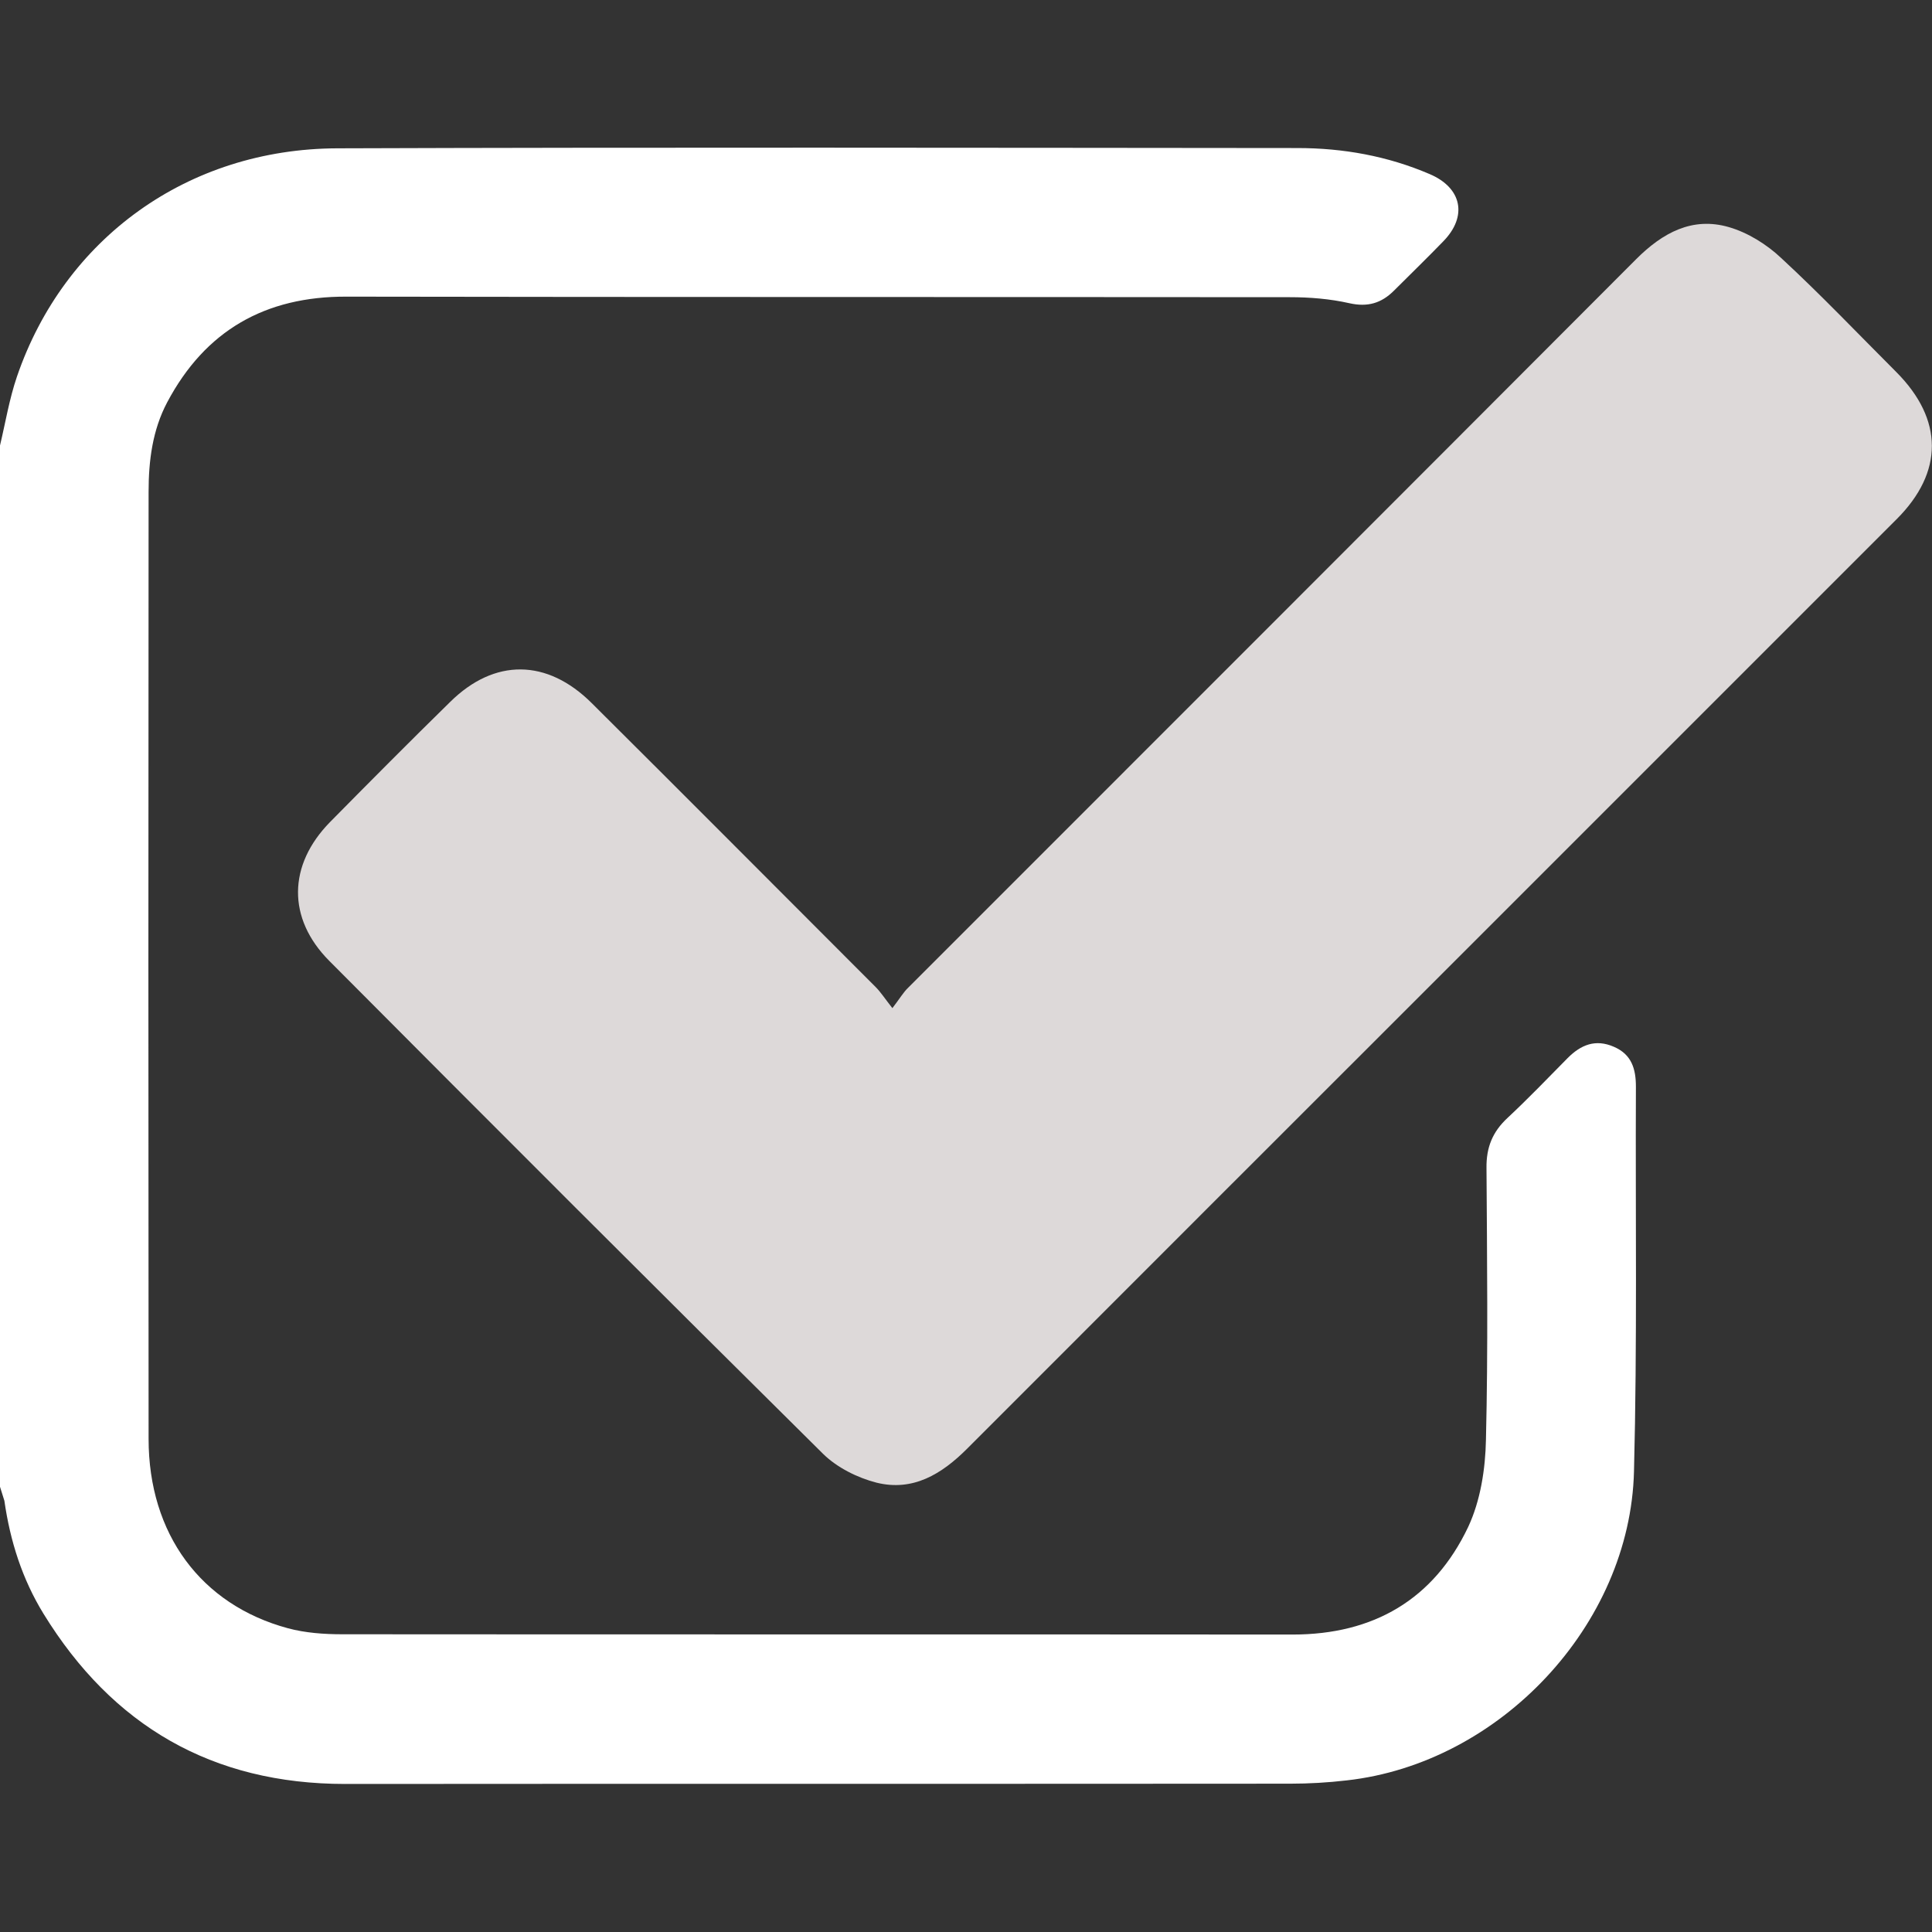
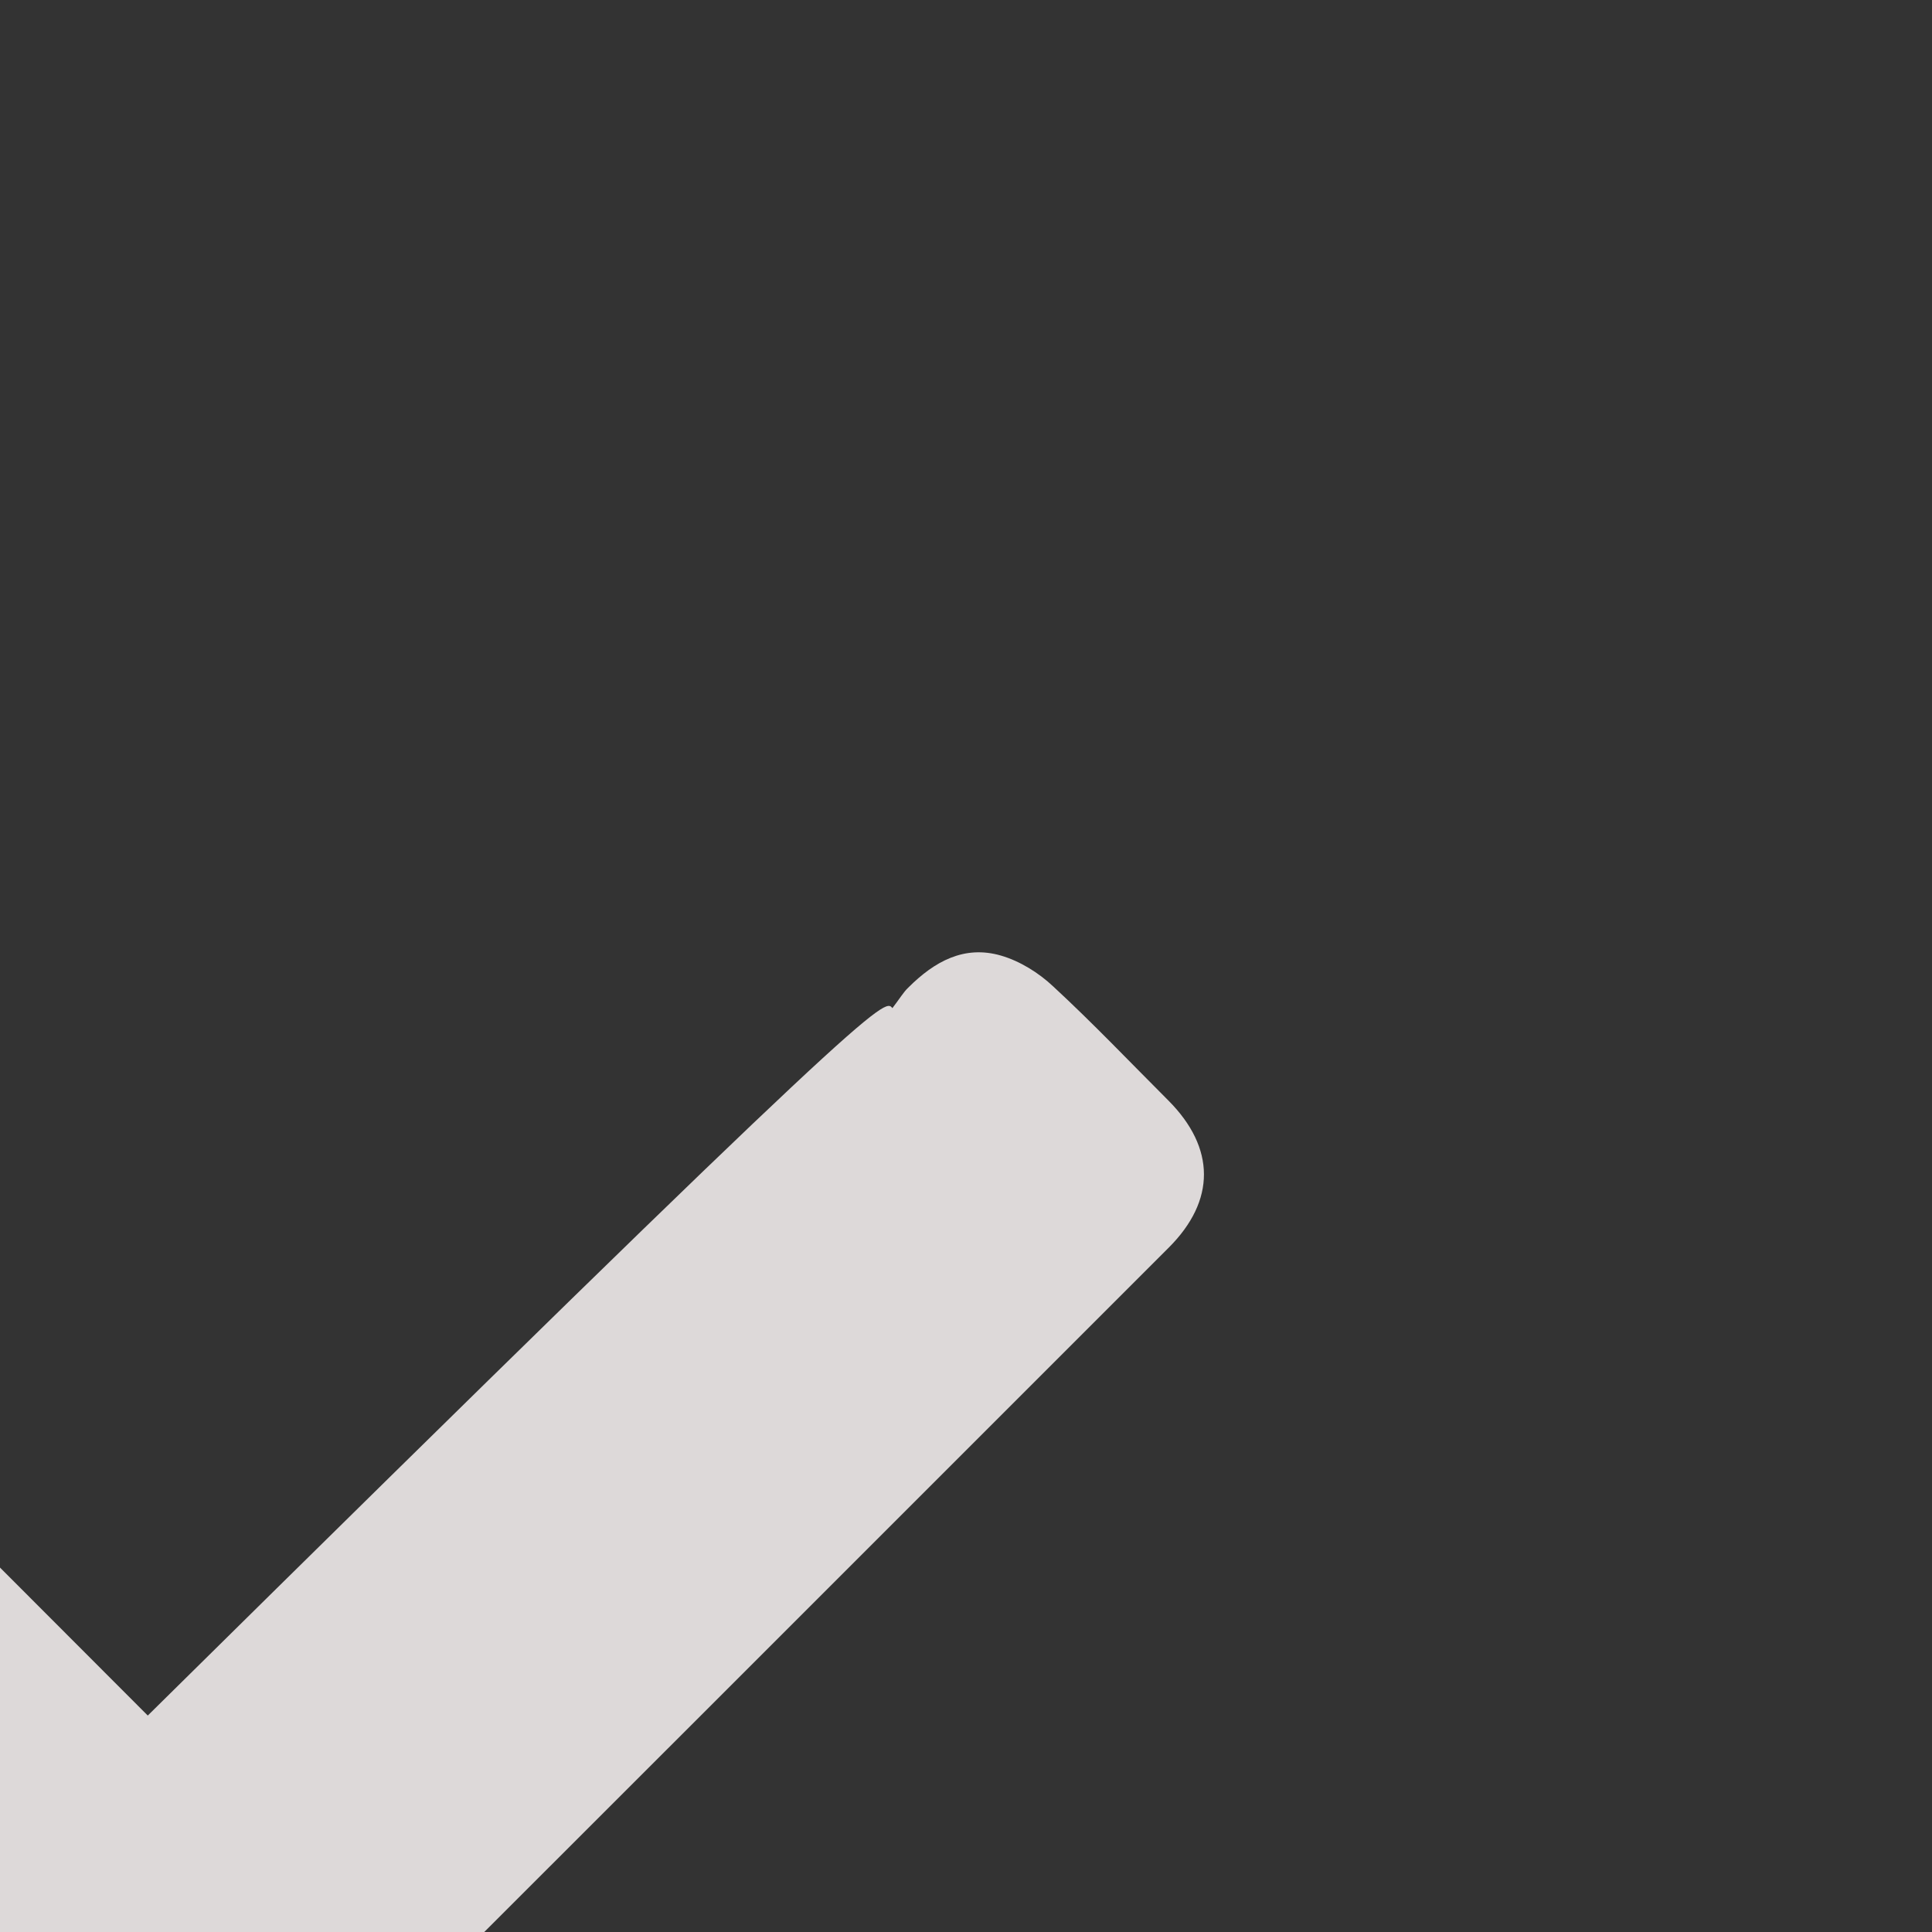
<svg xmlns="http://www.w3.org/2000/svg" version="1.1" id="Layer_1" x="0px" y="0px" viewBox="0 0 70.6 70.6" style="enable-background:new 0 0 70.6 70.6;" xml:space="preserve">
  <rect x="0" y="0" width="70.6" height="70.6" fill="#333333" stroke="none" />
  <style type="text/css">
	.st0{fill:#FFFFFF;}
	.st1{fill:#DDD9D9;}
</style>
  <g>
-     <path class="st0" d="M0,16.28c0.2-0.84,0.34-1.7,0.62-2.52c1.73-5.05,6.24-8.32,11.7-8.34c11.7-0.04,23.39-0.02,35.09-0.01   c1.67,0,3.29,0.29,4.83,0.95c1.18,0.5,1.4,1.54,0.5,2.46c-0.59,0.61-1.2,1.2-1.8,1.8c-0.46,0.46-0.96,0.61-1.63,0.46   c-0.71-0.16-1.45-0.22-2.18-0.22c-11.49-0.01-22.98,0-34.47-0.02c-2.97-0.01-5.16,1.24-6.55,3.86c-0.54,1.02-0.68,2.14-0.68,3.27   c-0.01,11.54-0.01,23.07,0,34.61c0,3.47,1.91,6.06,5.09,6.92c0.63,0.17,1.32,0.22,1.98,0.22c11.58,0.01,23.16,0,34.74,0.01   c2.95,0,5.15-1.28,6.41-3.93c0.45-0.96,0.63-2.12,0.65-3.19c0.08-3.31,0.04-6.62,0.02-9.93c-0.01-0.75,0.22-1.32,0.77-1.83   c0.76-0.71,1.47-1.45,2.2-2.19c0.48-0.48,1.01-0.7,1.68-0.41c0.66,0.28,0.81,0.82,0.81,1.46c-0.02,4.69,0.05,9.38-0.07,14.06   c-0.14,5.62-4.91,10.67-10.5,11.29c-0.68,0.08-1.38,0.12-2.06,0.12c-11.51,0.01-23.02,0-34.54,0.01c-4.85,0-8.5-2.12-11.02-6.22   c-0.78-1.27-1.22-2.66-1.43-4.13C0.11,54.67,0.05,54.5,0,54.33C0,41.65,0,28.96,0,16.28z" />
-     <path class="st1" d="M32.61,36.84c0.27-0.35,0.4-0.58,0.58-0.75c8.87-8.87,17.74-17.74,26.6-26.62c0.96-0.96,2.05-1.56,3.39-1.17   c0.69,0.2,1.38,0.63,1.91,1.13c1.45,1.34,2.81,2.77,4.21,4.17c1.72,1.73,1.73,3.65,0.01,5.37c-5.28,5.28-10.56,10.56-15.84,15.84   c-6.04,6.04-12.09,12.08-18.13,18.13c-0.93,0.93-1.98,1.57-3.31,1.24c-0.7-0.18-1.44-0.55-1.95-1.05   c-6.04-5.98-12.05-11.99-18.05-18.02c-1.54-1.55-1.51-3.5,0.03-5.07c1.45-1.47,2.91-2.94,4.39-4.39c1.62-1.6,3.54-1.58,5.17,0.04   c3.47,3.45,6.92,6.92,10.38,10.38C32.18,36.25,32.32,36.47,32.61,36.84z" />
+     <path class="st1" d="M32.61,36.84c0.27-0.35,0.4-0.58,0.58-0.75c0.96-0.96,2.05-1.56,3.39-1.17   c0.69,0.2,1.38,0.63,1.91,1.13c1.45,1.34,2.81,2.77,4.21,4.17c1.72,1.73,1.73,3.65,0.01,5.37c-5.28,5.28-10.56,10.56-15.84,15.84   c-6.04,6.04-12.09,12.08-18.13,18.13c-0.93,0.93-1.98,1.57-3.31,1.24c-0.7-0.18-1.44-0.55-1.95-1.05   c-6.04-5.98-12.05-11.99-18.05-18.02c-1.54-1.55-1.51-3.5,0.03-5.07c1.45-1.47,2.91-2.94,4.39-4.39c1.62-1.6,3.54-1.58,5.17,0.04   c3.47,3.45,6.92,6.92,10.38,10.38C32.18,36.25,32.32,36.47,32.61,36.84z" />
  </g>
</svg>